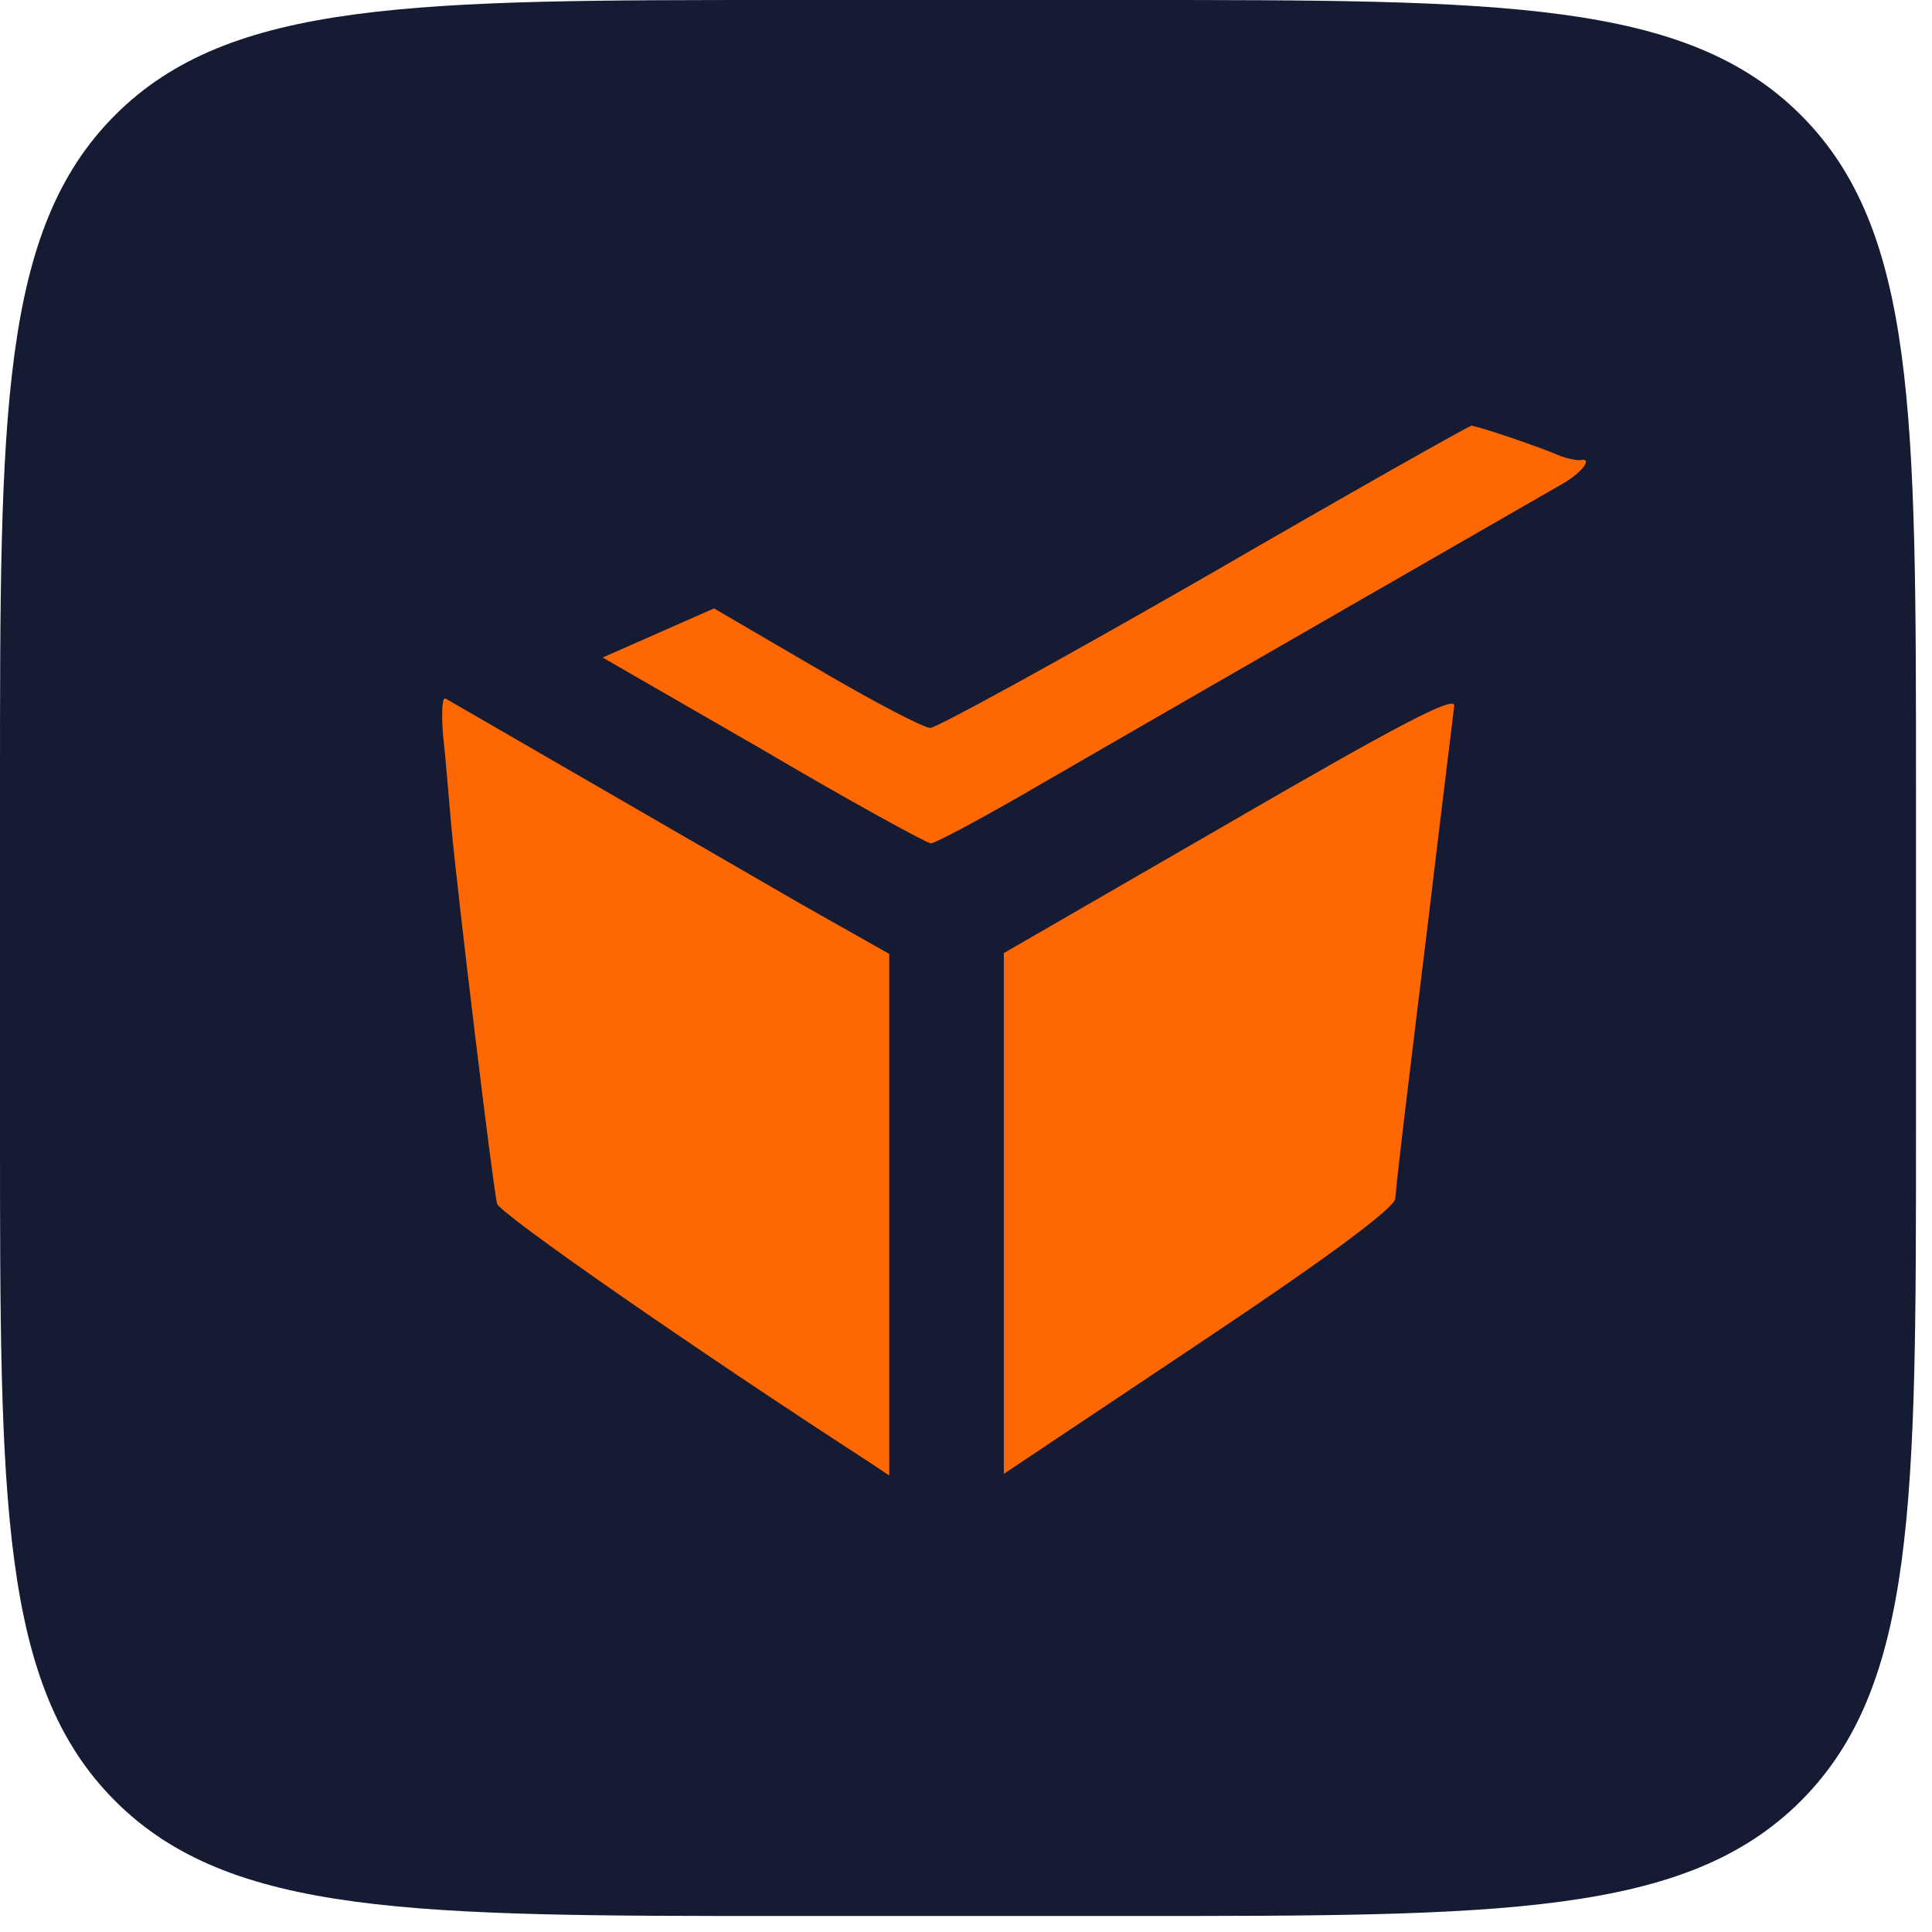
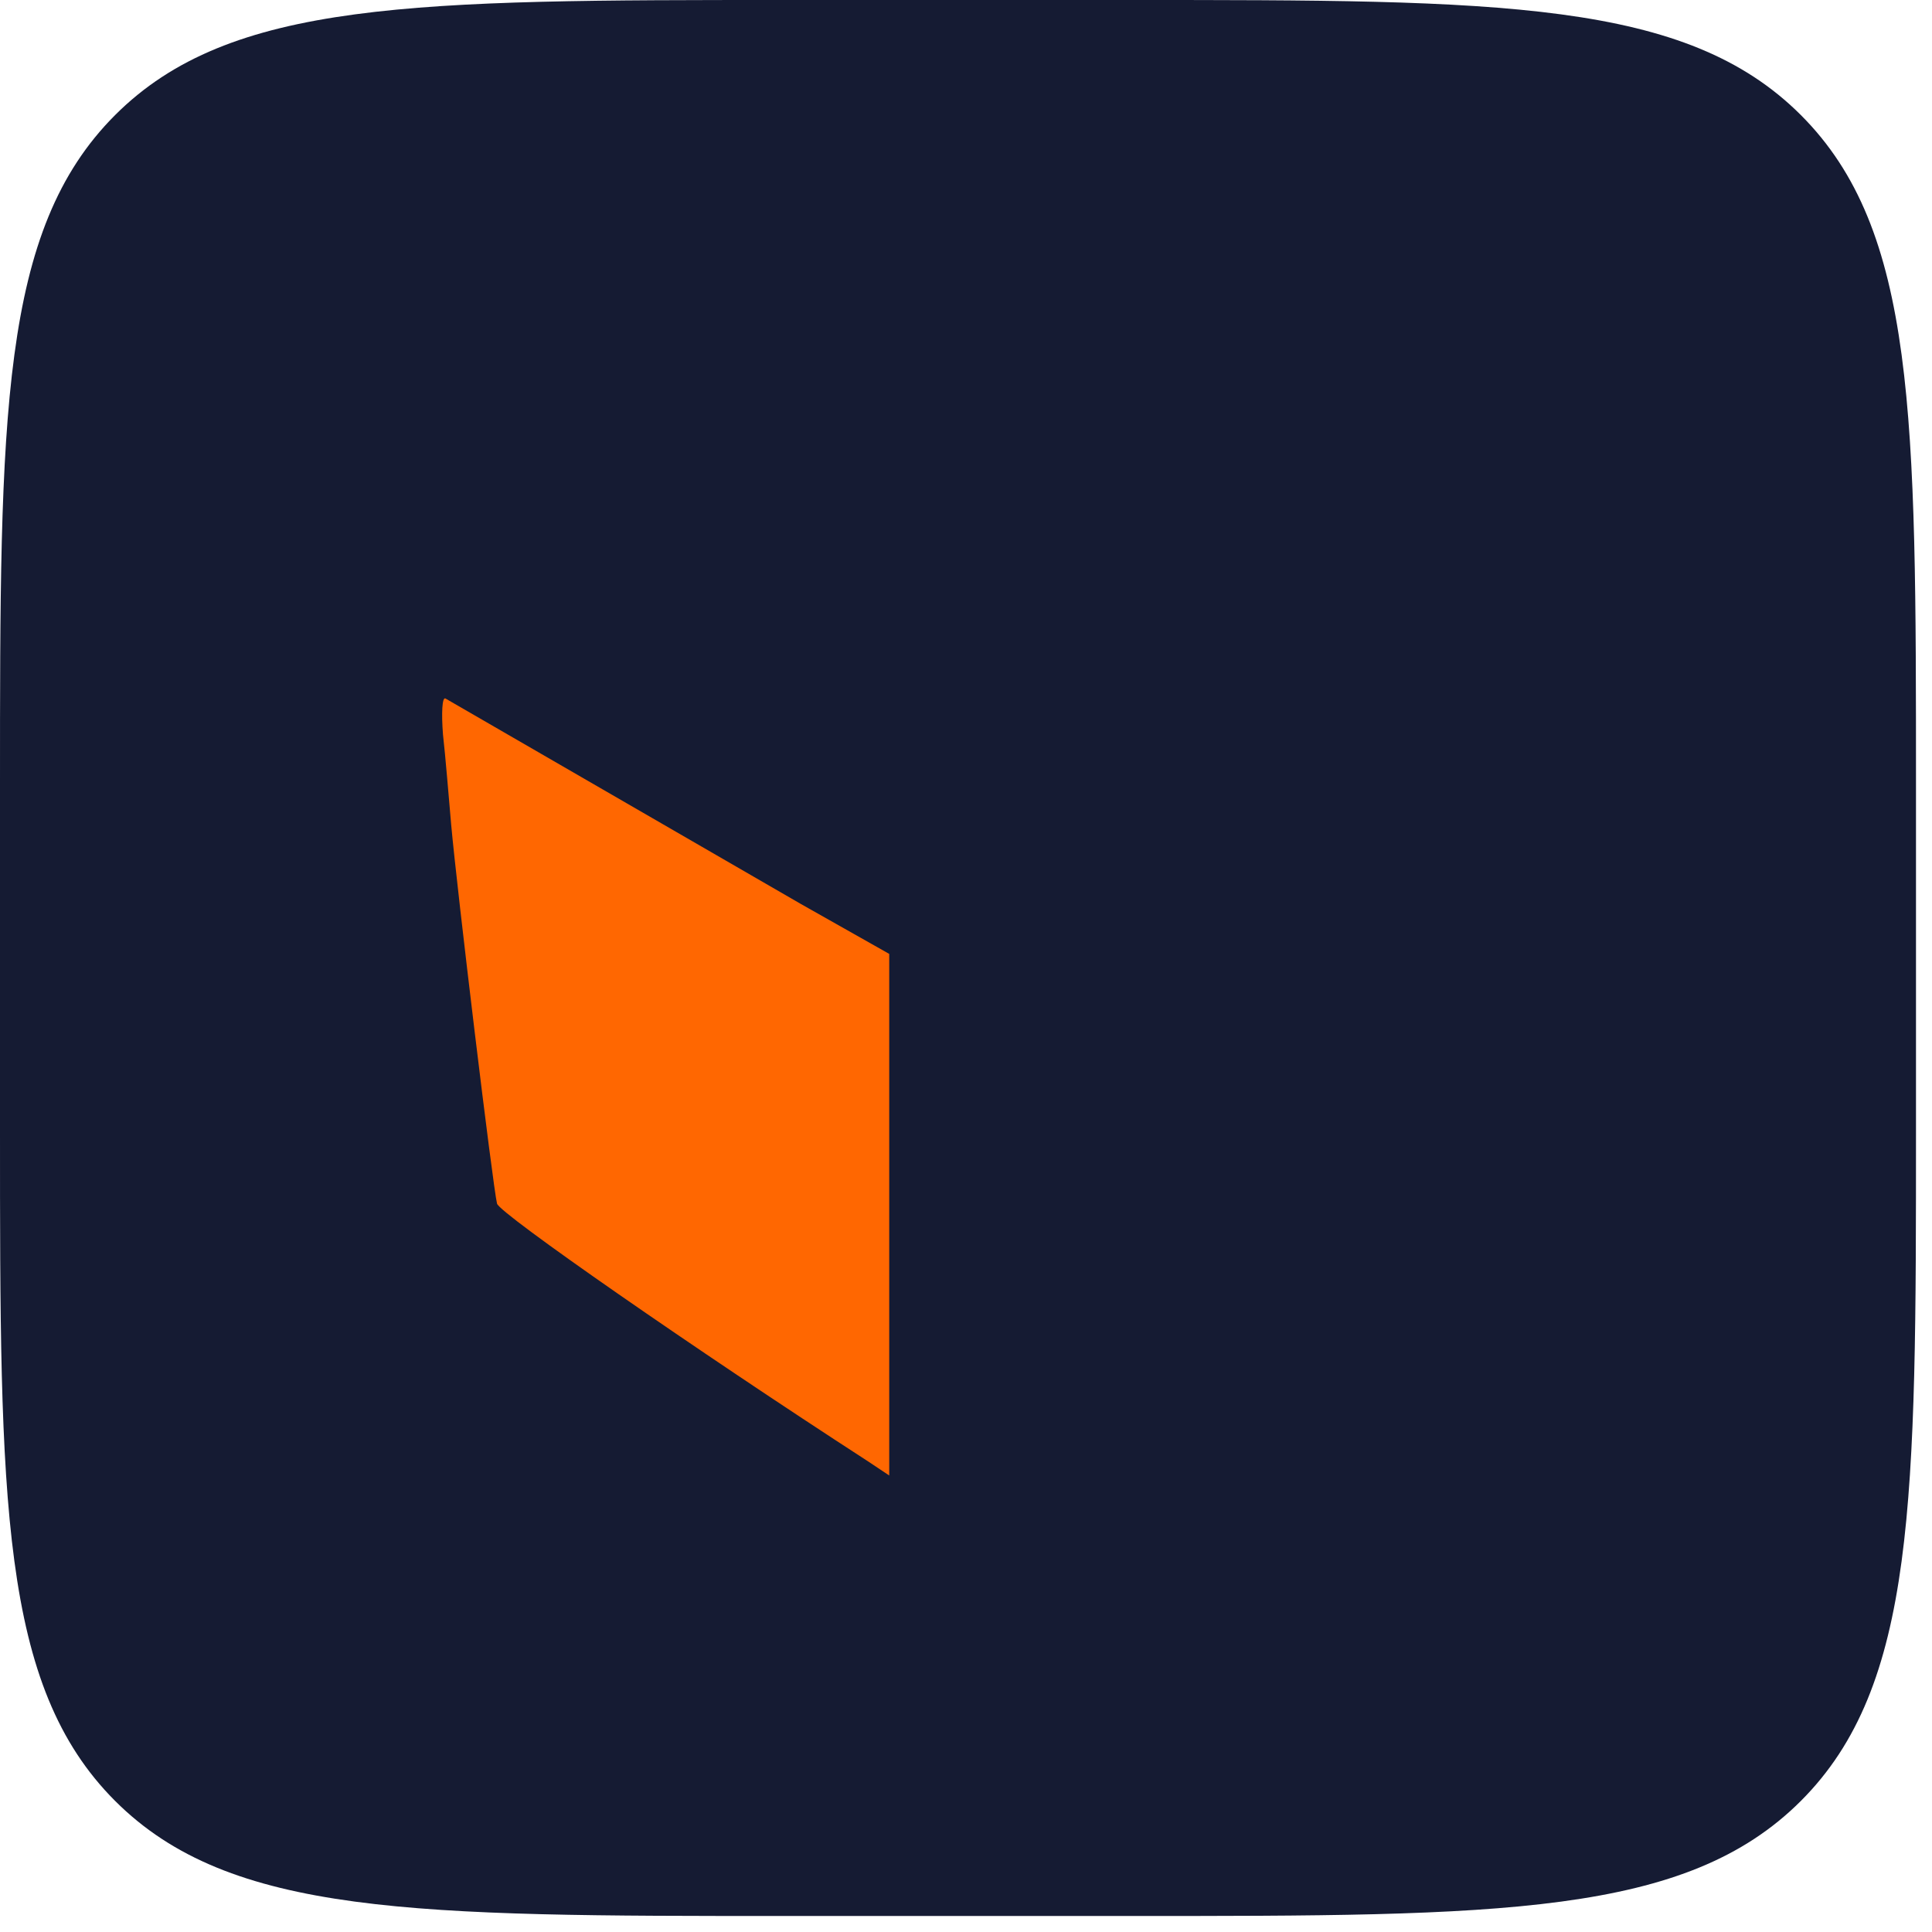
<svg xmlns="http://www.w3.org/2000/svg" width="42" height="42" viewBox="0 0 42 42" fill="none">
  <g id="Mark">
    <g id="Group 1">
      <path id="Rectangle 1" d="M0 17.088C0 9.033 0 5.005 2.502 2.502C5.005 0 9.033 0 17.088 0H24.564C32.62 0 36.647 0 39.15 2.502C41.652 5.005 41.652 9.033 41.652 17.088V24.564C41.652 32.62 41.652 36.647 39.15 39.15C36.647 41.652 32.62 41.652 24.564 41.652H17.088C9.033 41.652 5.005 41.652 2.502 39.15C0 36.647 0 32.62 0 24.564V17.088Z" fill="#151B33" />
    </g>
    <g id="Group 66">
-       <path id="Vector" d="M26.184 12.549C23.051 14.347 20.363 15.824 20.221 15.824C20.079 15.824 18.957 15.237 17.747 14.525L15.522 13.226L14.312 13.76L13.101 14.294L16.59 16.305C18.494 17.426 20.15 18.334 20.239 18.334C20.328 18.334 21.432 17.747 22.678 17.017C24.707 15.842 32.752 11.214 33.963 10.52C34.426 10.253 34.639 9.933 34.337 10.004C34.248 10.004 34.07 9.968 33.927 9.915C33.482 9.719 32.112 9.256 31.987 9.256C31.934 9.256 29.317 10.734 26.184 12.549Z" fill="#FF6701" />
      <path id="Vector_2" d="M9.63 15.967C9.683 16.43 9.755 17.32 9.808 17.925C9.933 19.331 10.716 25.81 10.805 26.166C10.858 26.38 15.112 29.335 18.851 31.756L19.331 32.076V26.416V20.737L17.409 19.651C15.842 18.744 14.24 17.818 9.683 15.184C9.612 15.148 9.594 15.504 9.63 15.967Z" fill="#FF6701" />
-       <path id="Vector_3" d="M26.505 18.014L21.823 20.719V26.38V32.04L26.06 29.21C28.89 27.323 30.296 26.273 30.332 26.059C30.385 25.436 30.545 24.137 31.079 19.758C31.364 17.355 31.613 15.379 31.613 15.344C31.631 15.112 30.492 15.7 26.505 18.014Z" fill="#FF6701" />
    </g>
  </g>
</svg>